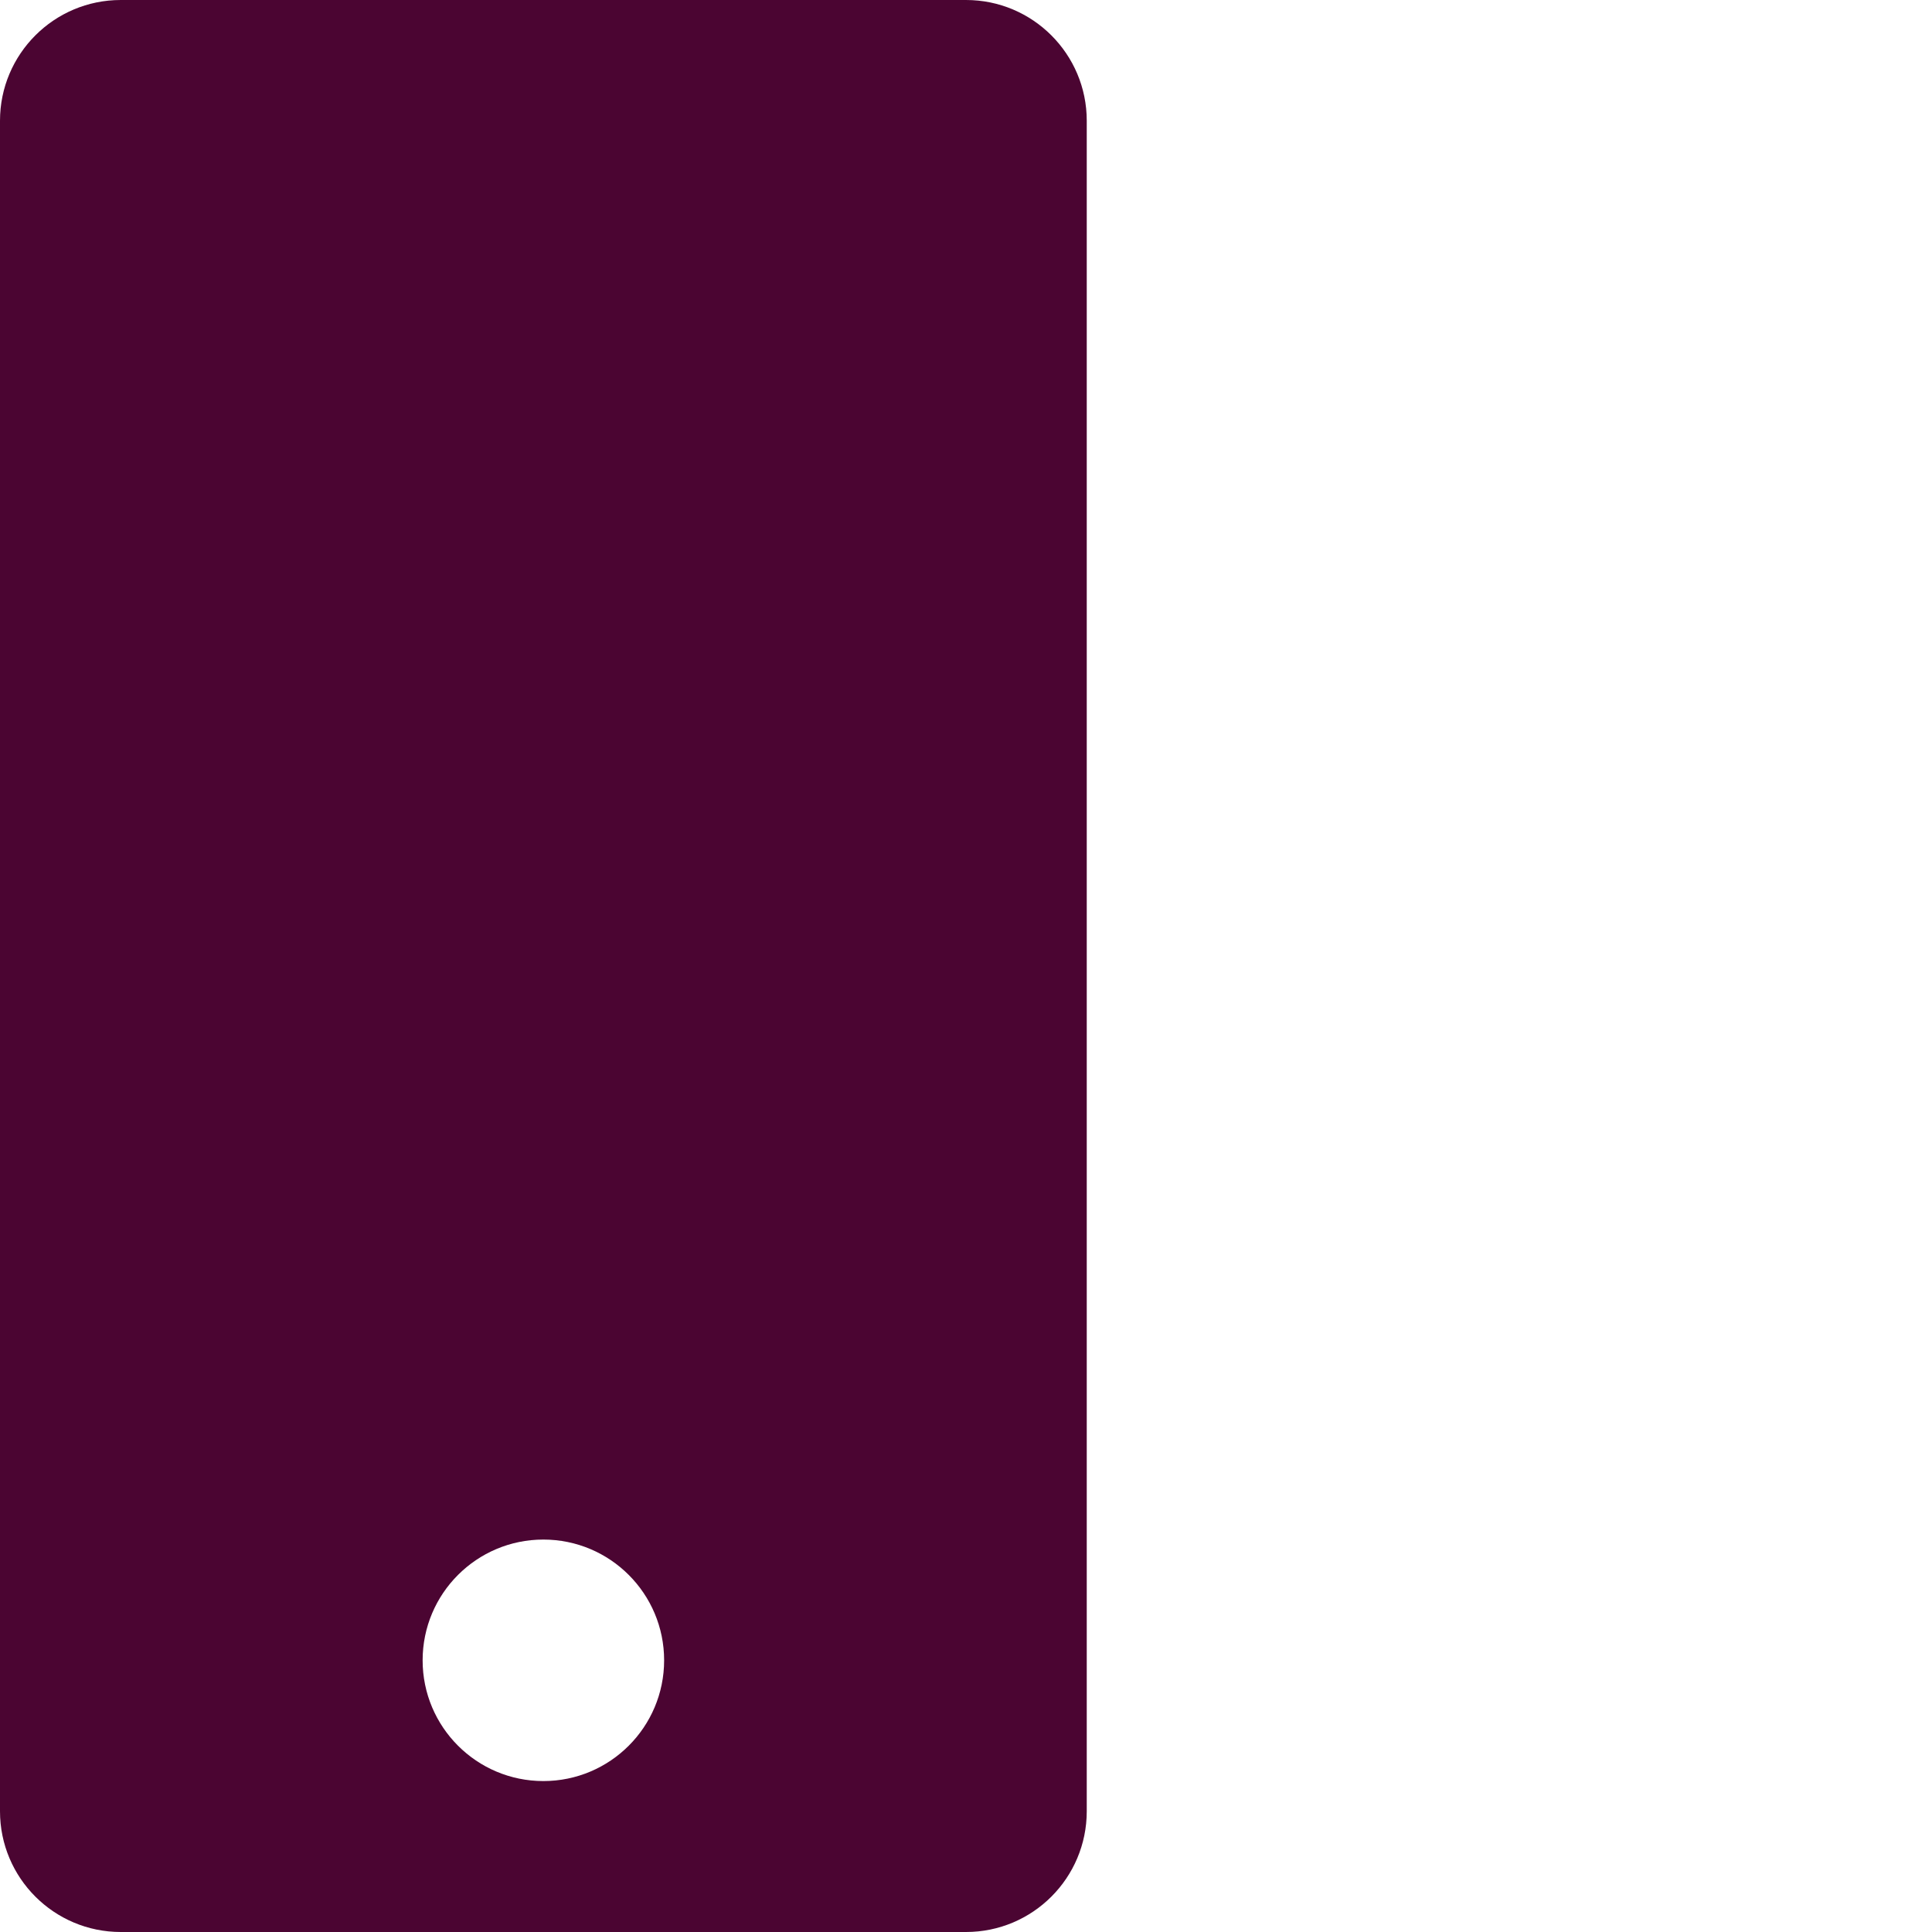
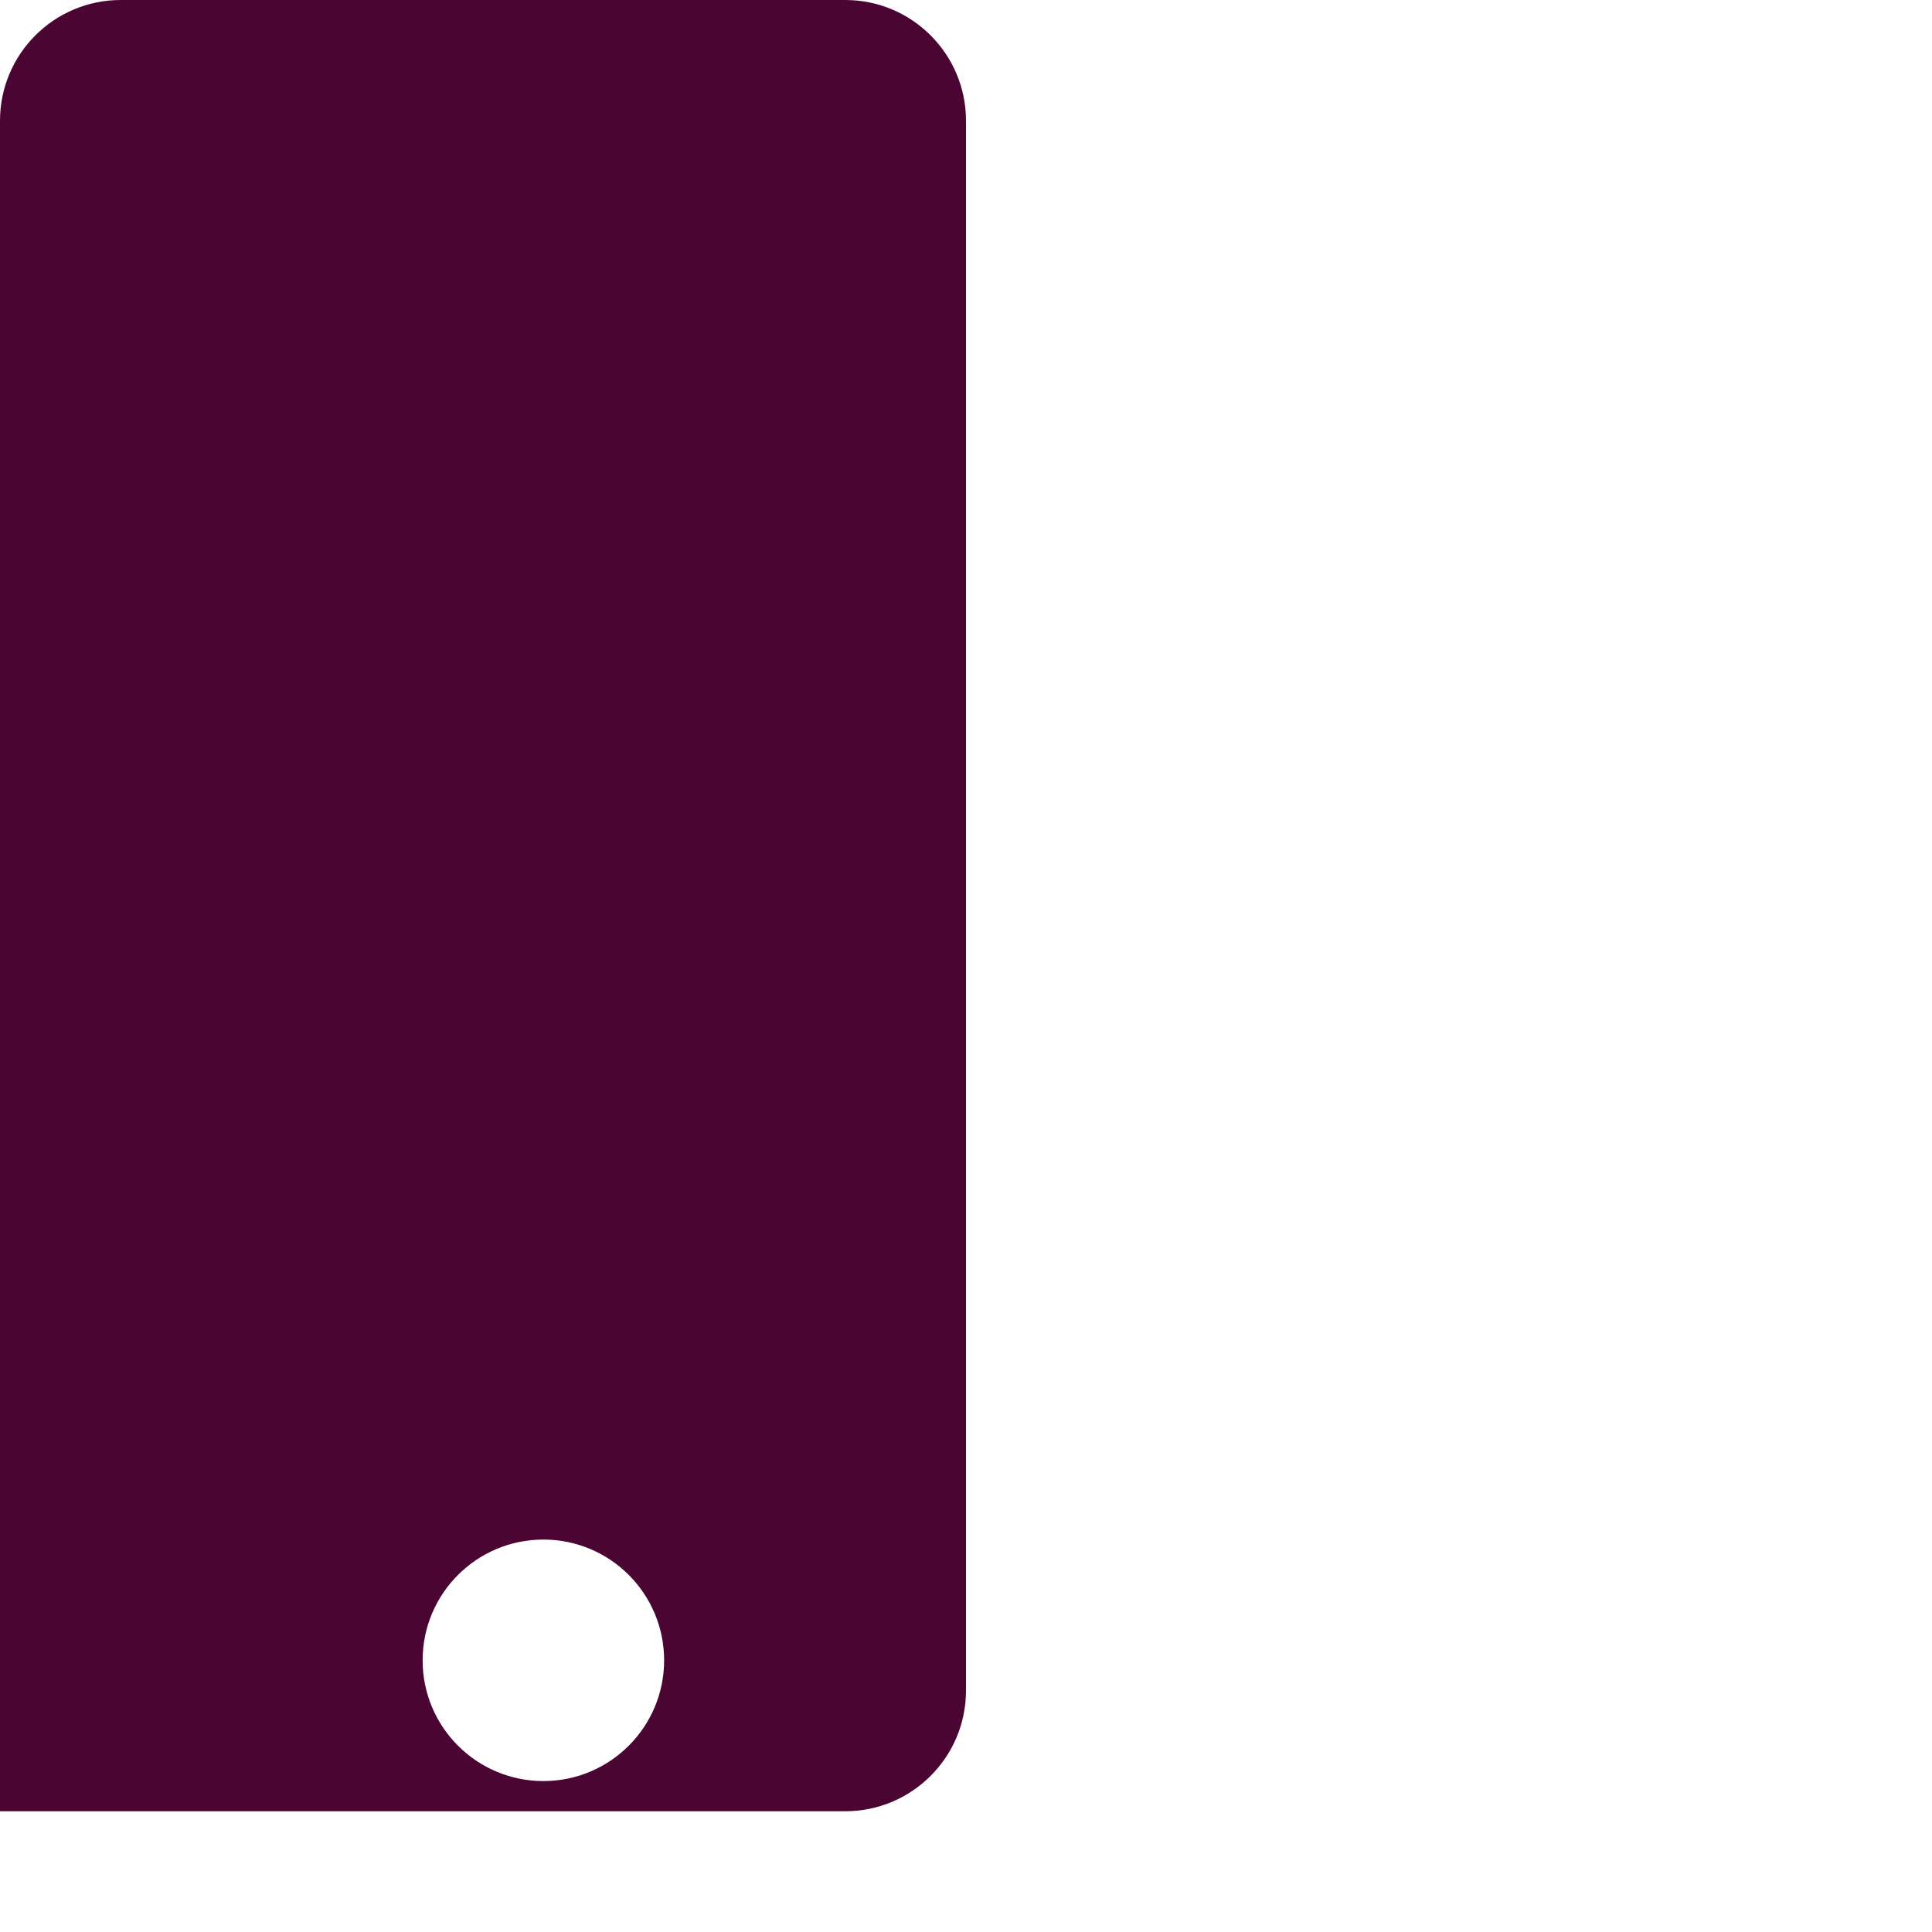
<svg xmlns="http://www.w3.org/2000/svg" id="Layer_1" viewBox="0 0 64 64">
-   <path d="M32,0H4C1.791,0,0,1.791,0,4v56c0,2.209,1.791,4,4,4h28c2.209,0,4-1.791,4-4V4c0-2.209-1.791-4-4-4ZM18,59c-2.209,0-4-1.791-4-4s1.791-4,4-4,4,1.791,4,4-1.791,4-4,4Z" fill="#4b0532" />
+   <path d="M32,0H4C1.791,0,0,1.791,0,4v56h28c2.209,0,4-1.791,4-4V4c0-2.209-1.791-4-4-4ZM18,59c-2.209,0-4-1.791-4-4s1.791-4,4-4,4,1.791,4,4-1.791,4-4,4Z" fill="#4b0532" />
</svg>